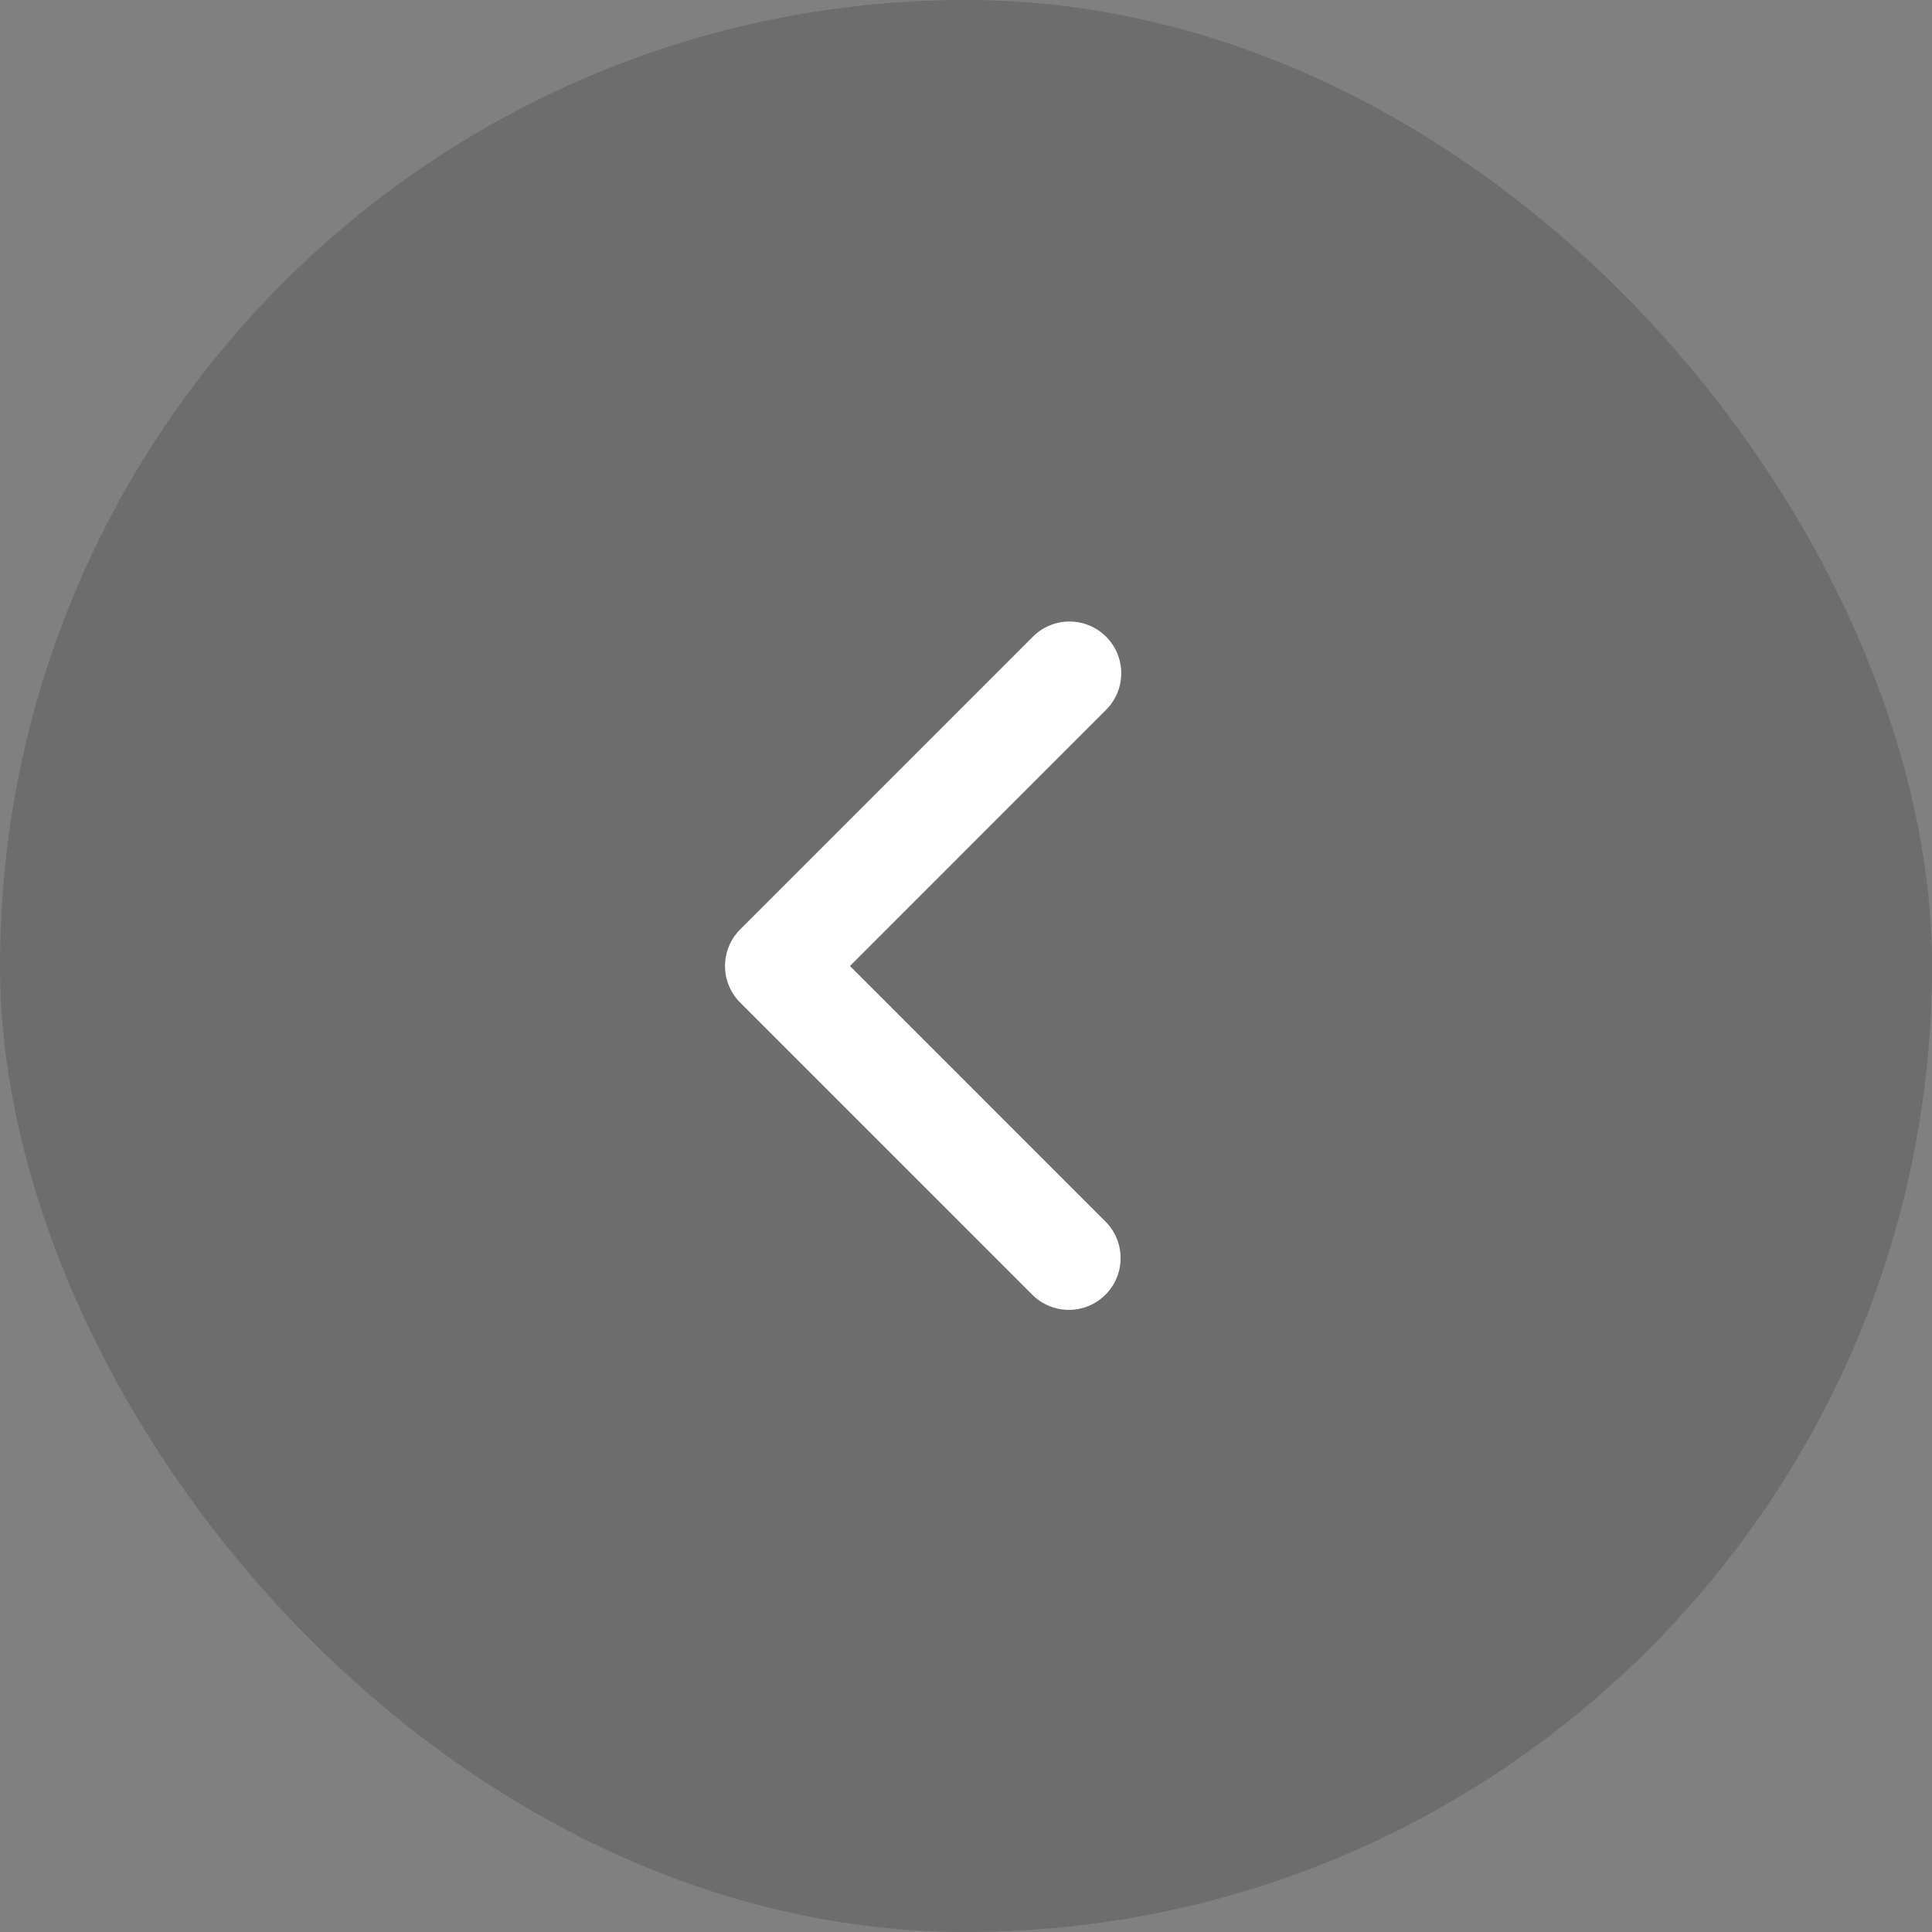
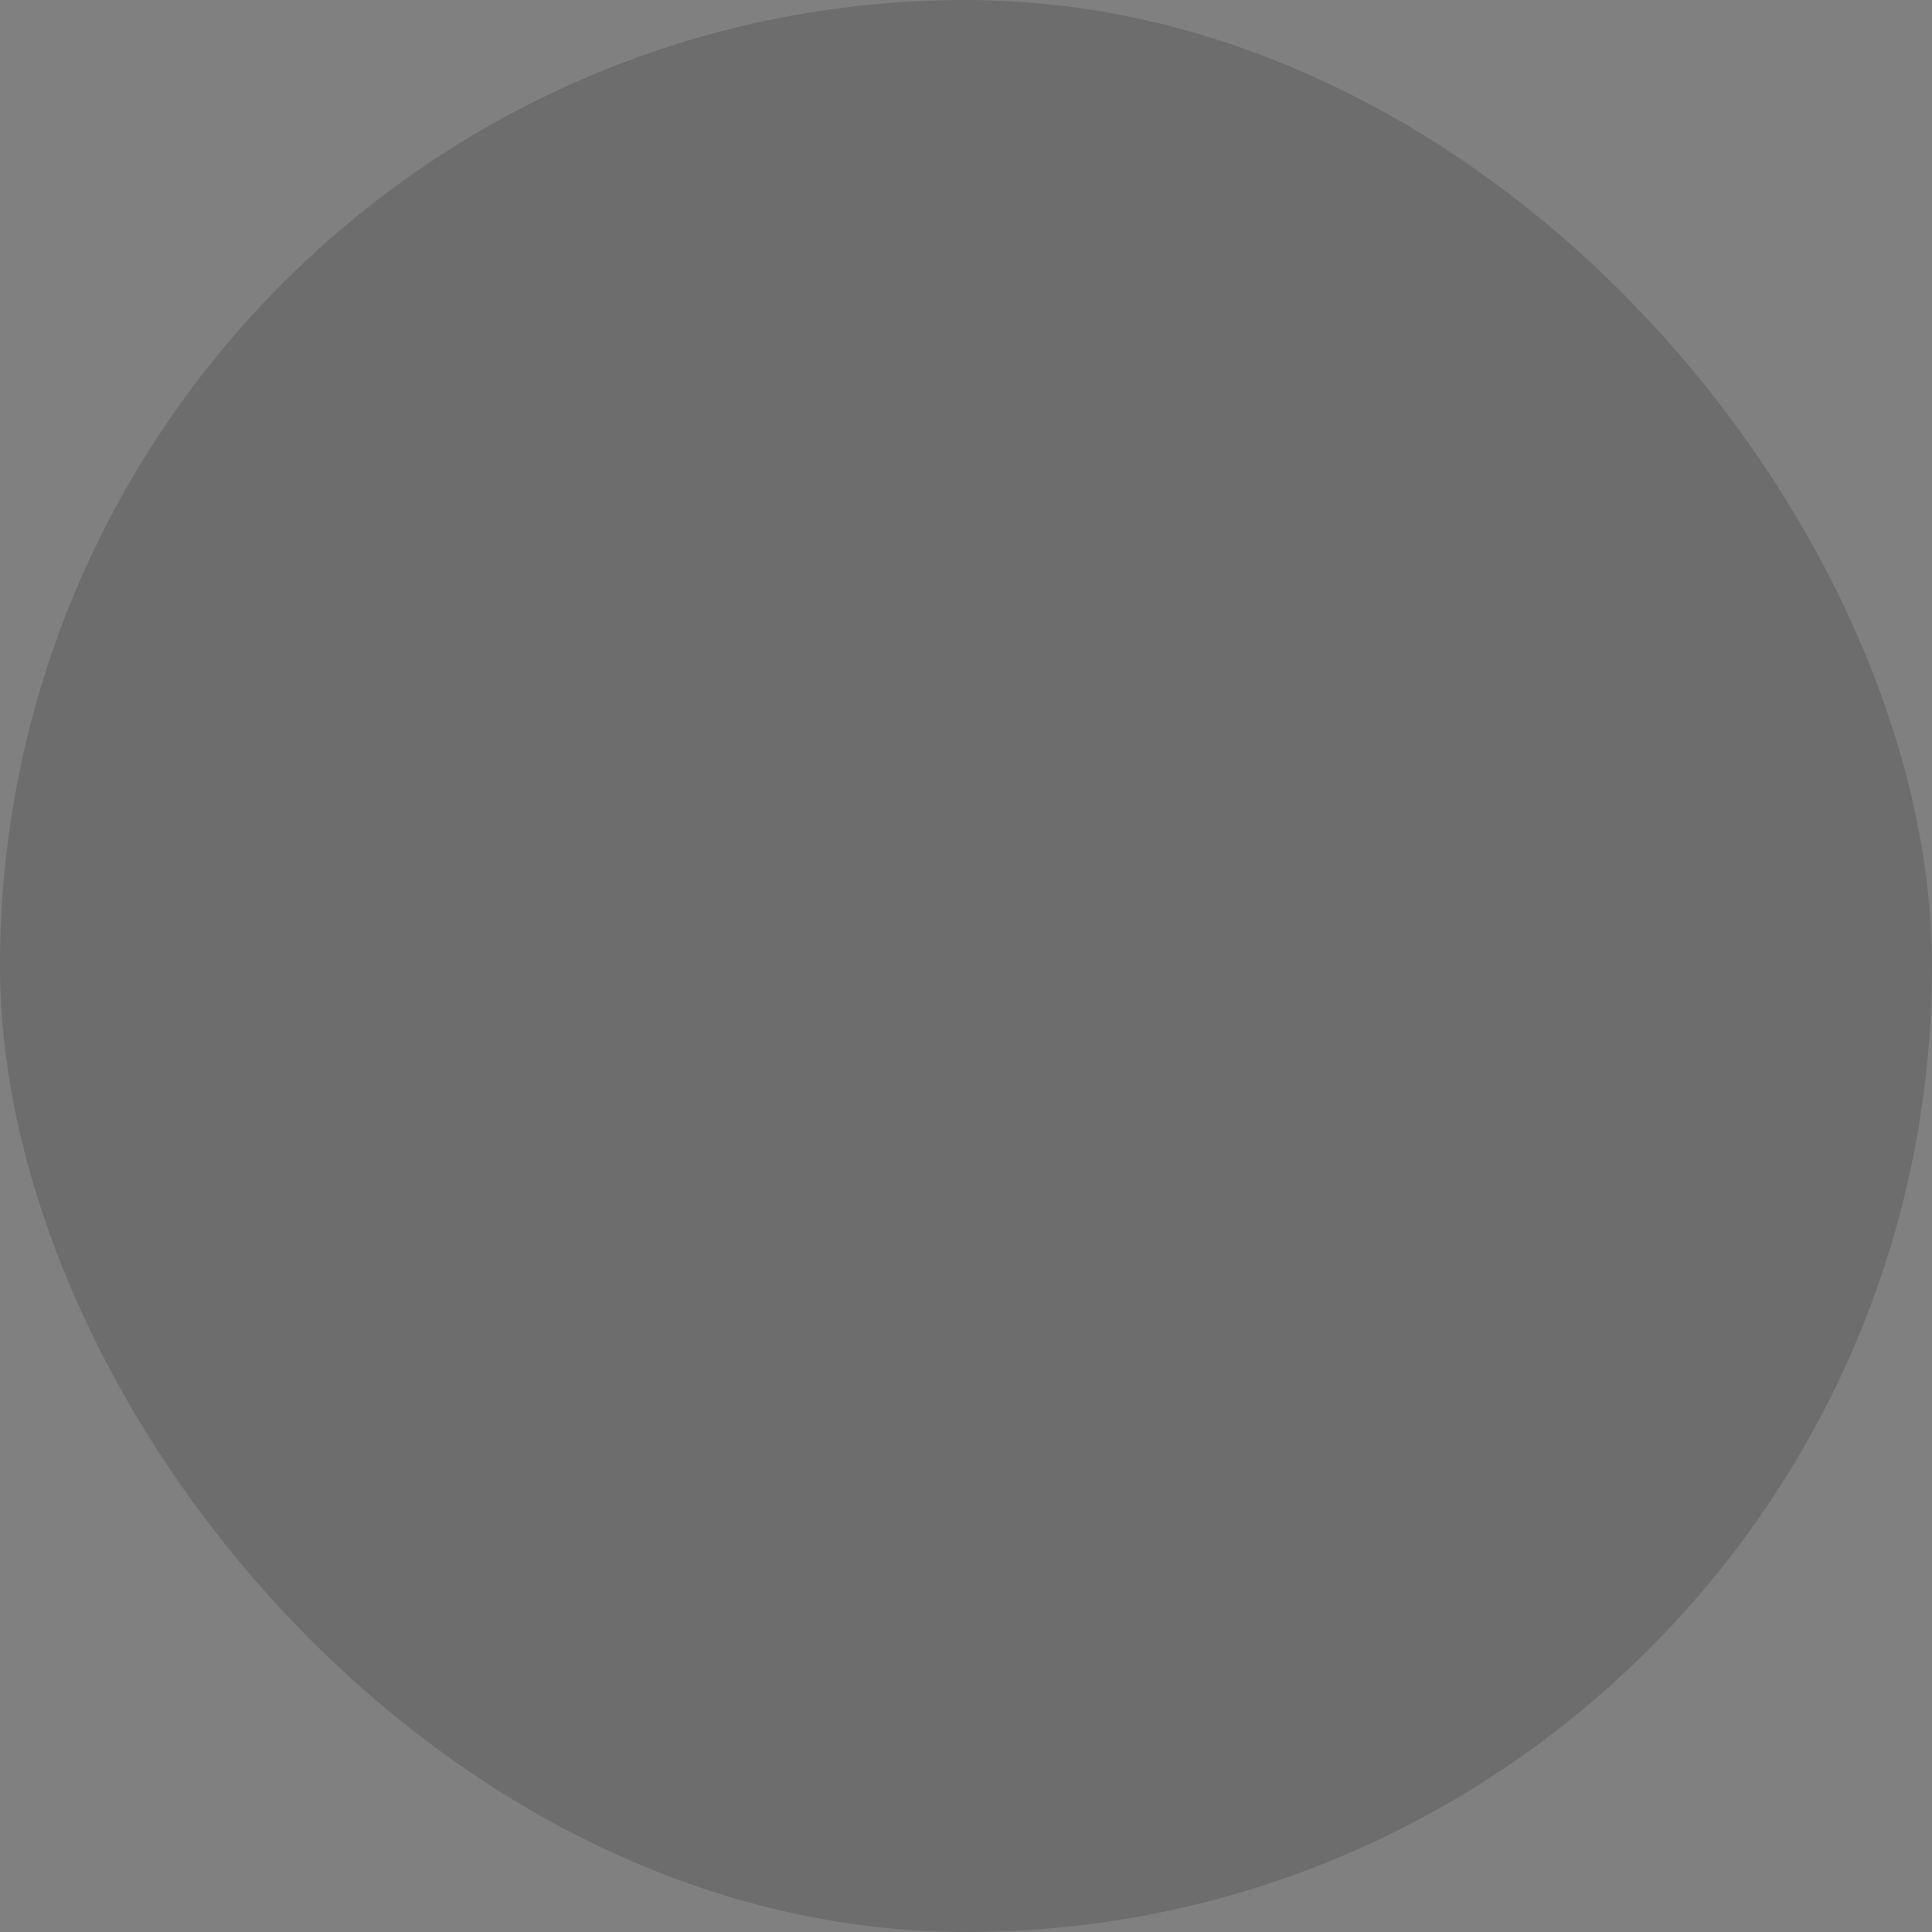
<svg xmlns="http://www.w3.org/2000/svg" width="56" height="56" viewBox="0 0 56 56" fill="none">
  <rect x="0" y="0" width="56" height="56" fill="#808080" stroke="none" />
  <rect width="56" height="56" rx="28" fill="black" fill-opacity="0.15" />
-   <path d="M32.06 18.454C32.342 18.735 32.5 19.117 32.5 19.515C32.5 19.912 32.342 20.294 32.06 20.575L24.636 28L32.06 35.425C32.334 35.708 32.485 36.087 32.481 36.48C32.478 36.873 32.32 37.25 32.042 37.528C31.764 37.806 31.388 37.964 30.995 37.967C30.601 37.97 30.222 37.819 29.939 37.546L21.454 29.06C21.173 28.779 21.015 28.398 21.015 28C21.015 27.602 21.173 27.221 21.454 26.939L29.939 18.454C30.221 18.173 30.602 18.015 31 18.015C31.398 18.015 31.779 18.173 32.06 18.454V18.454Z" fill="white" />
</svg>